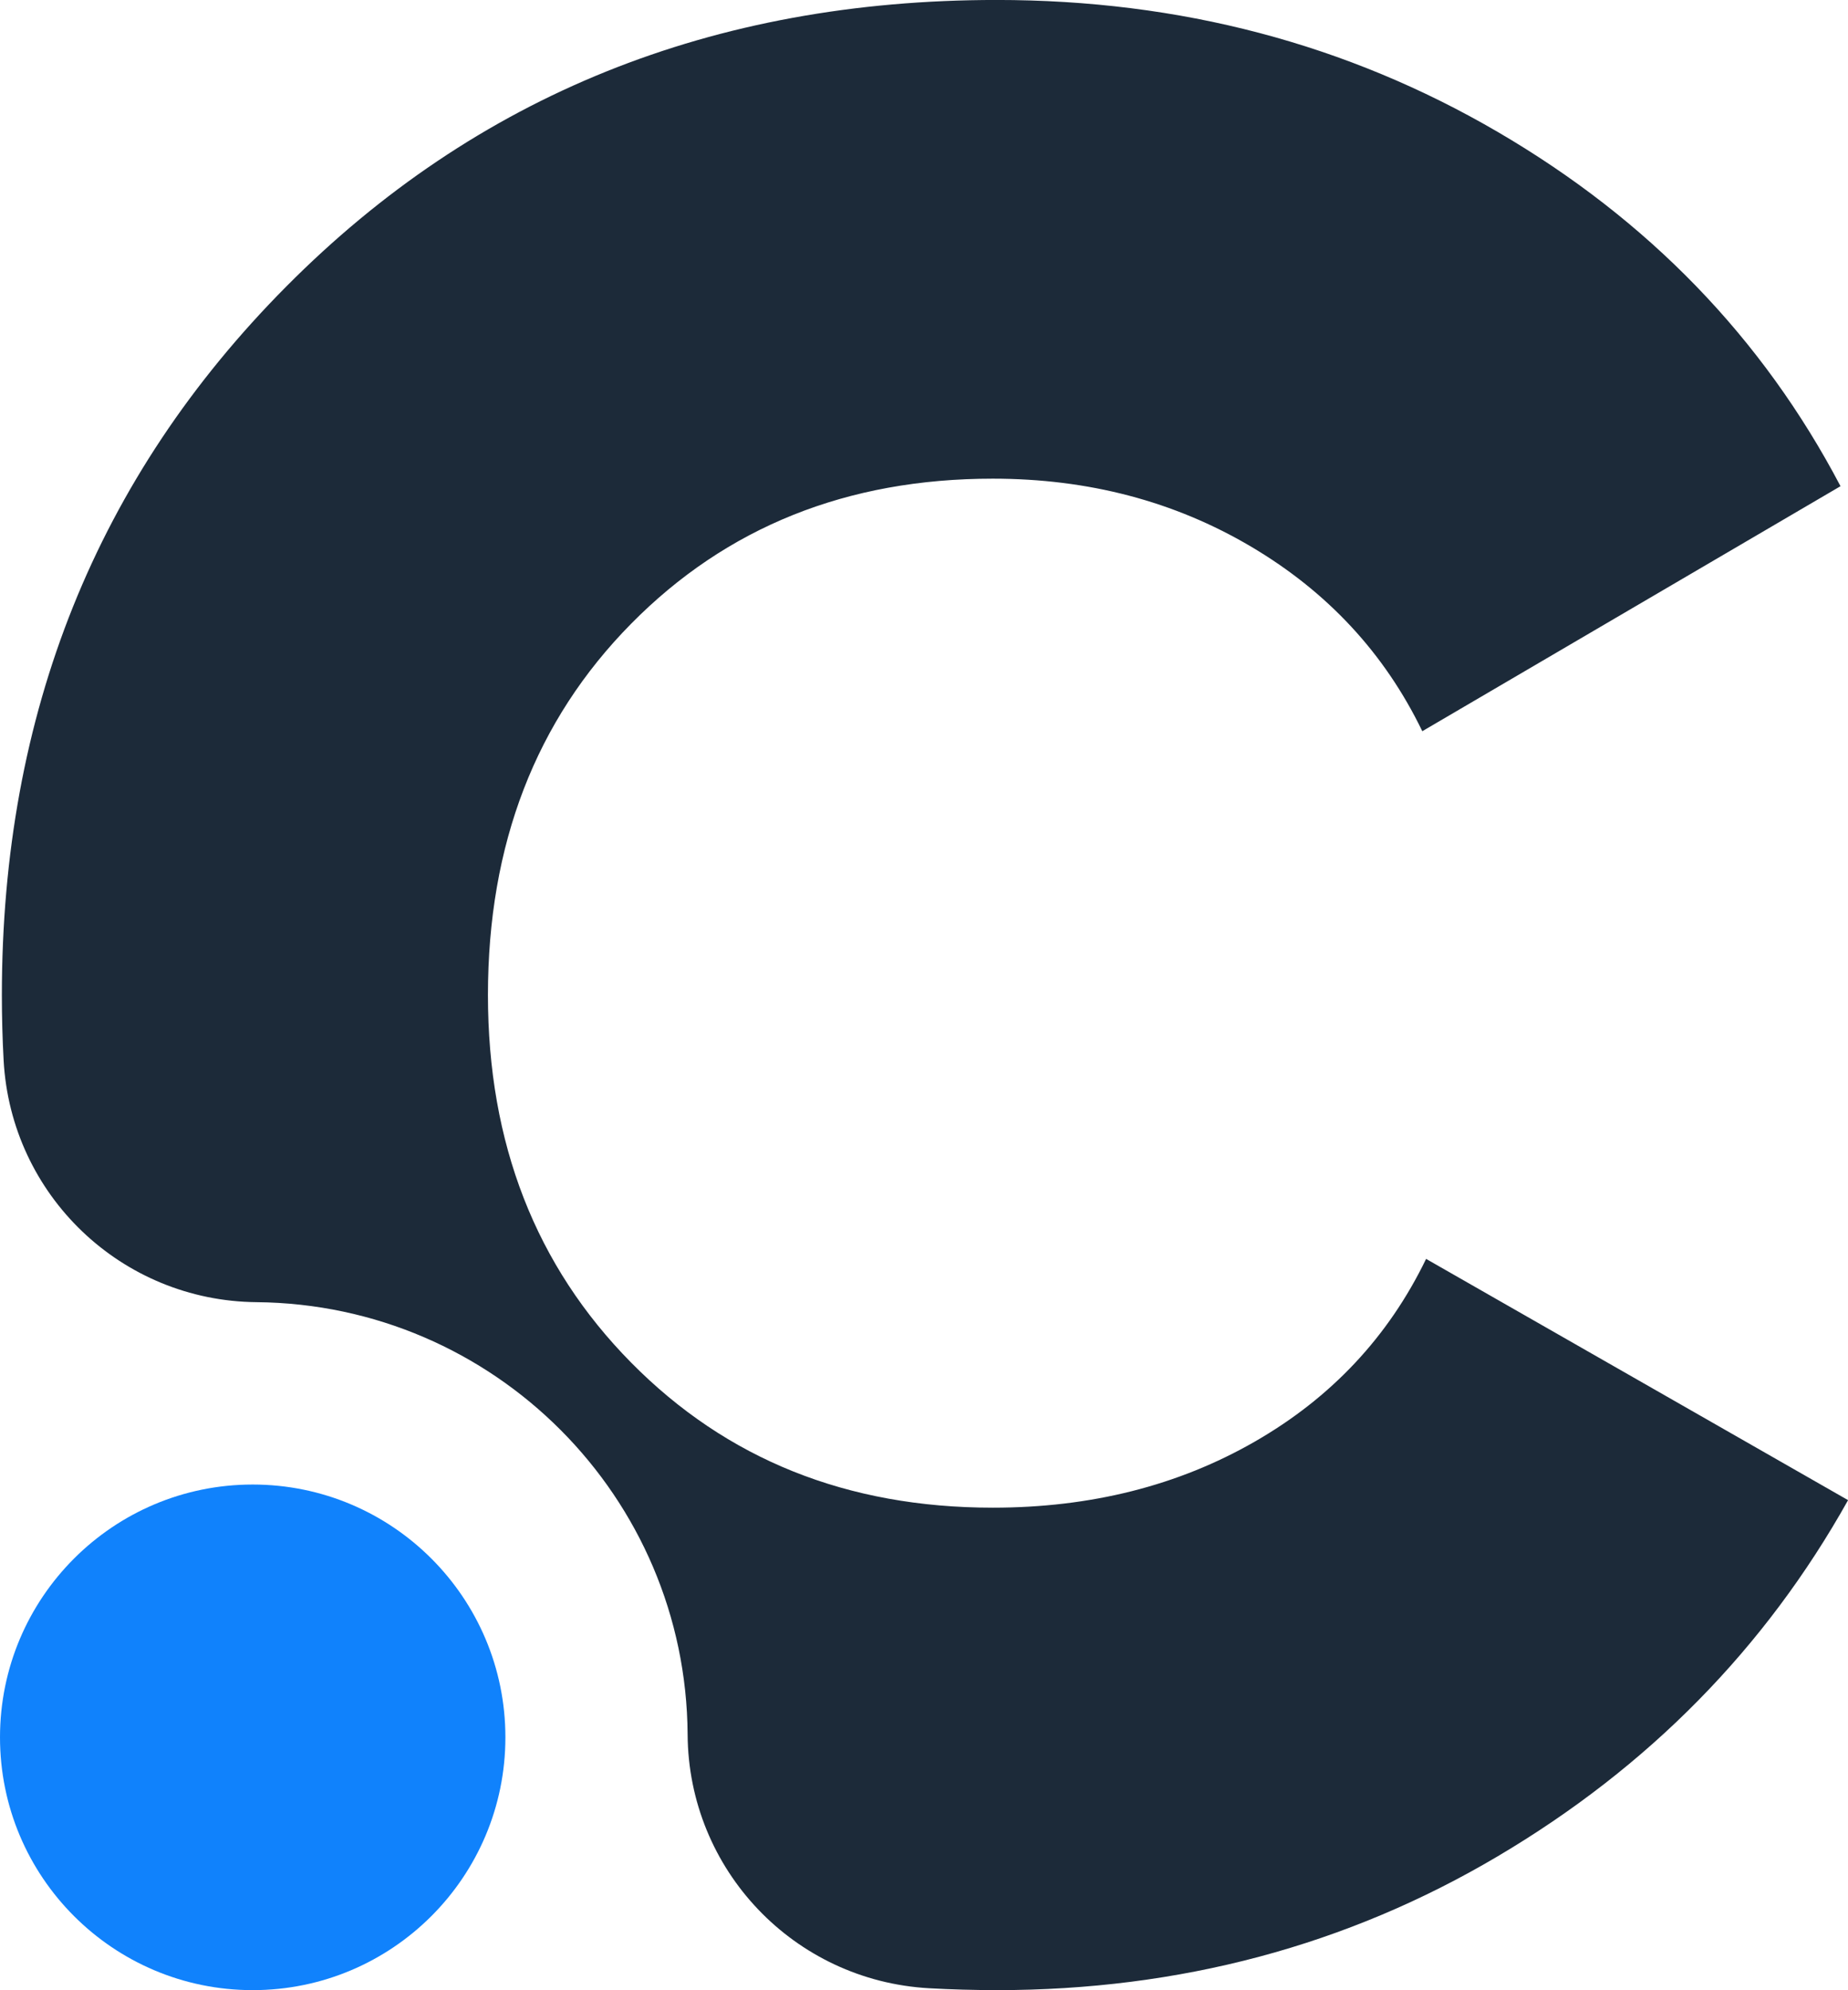
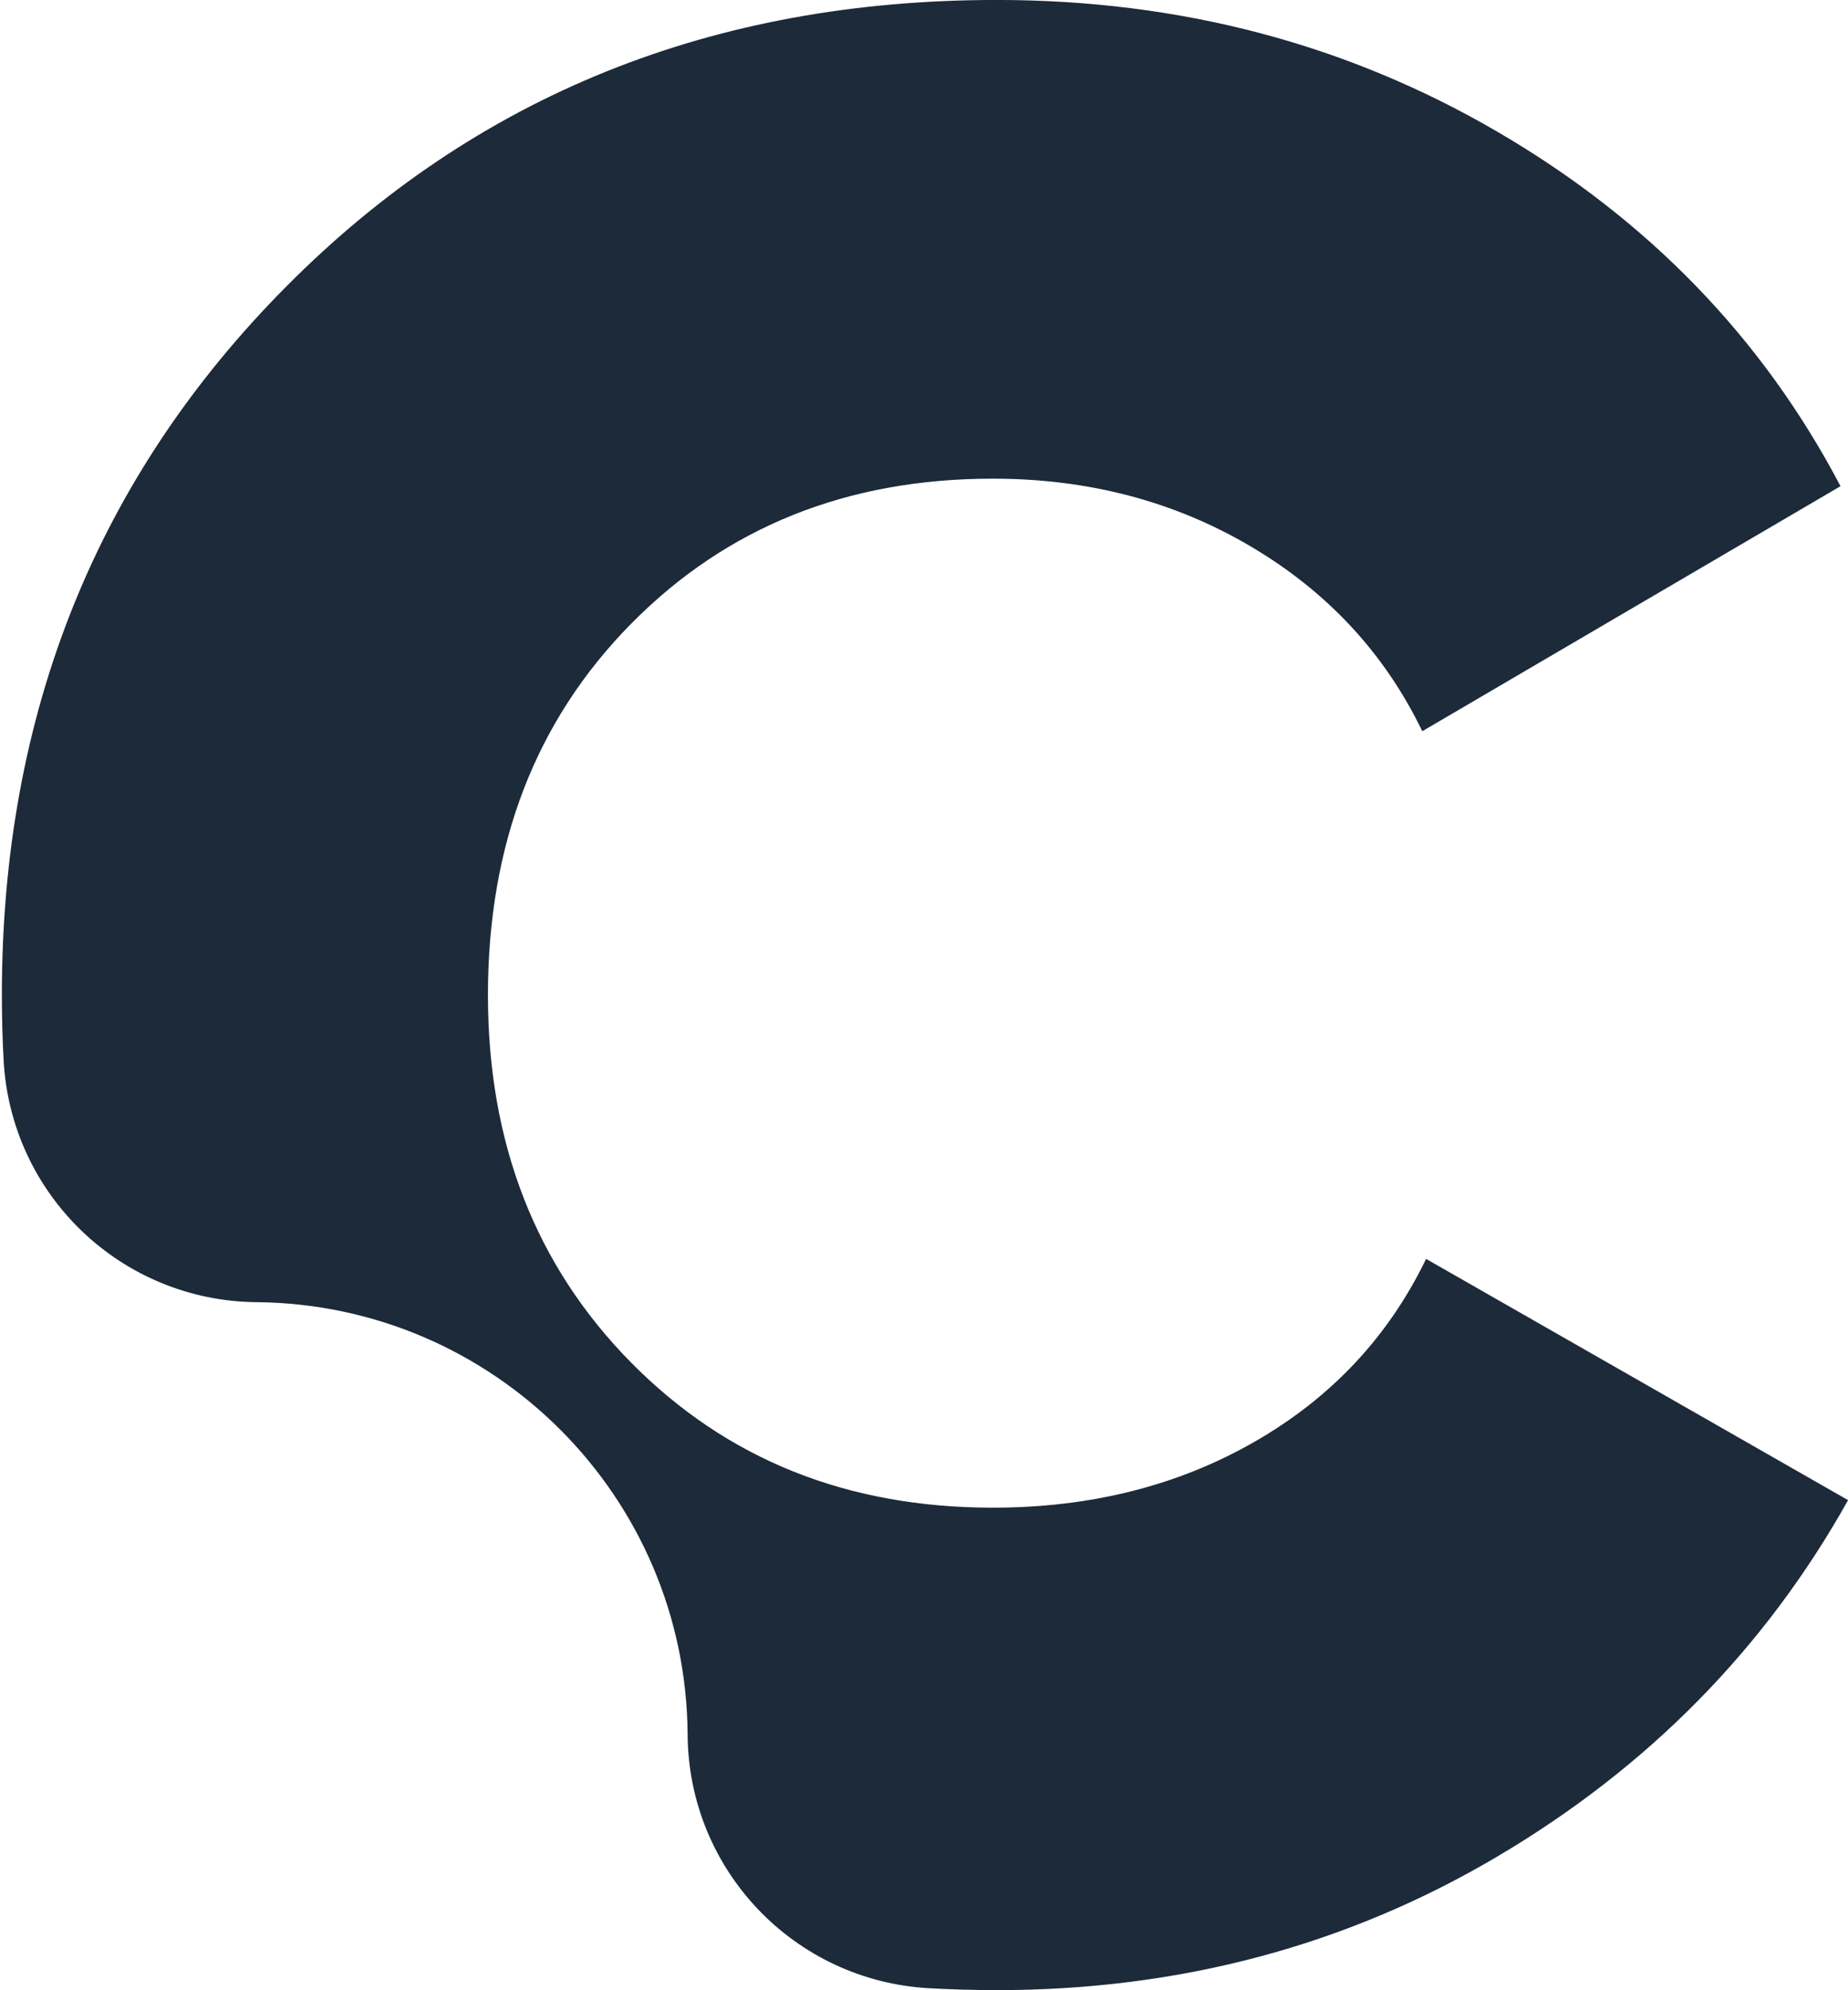
<svg xmlns="http://www.w3.org/2000/svg" xml:space="preserve" width="167.576mm" height="180.388mm" version="1.1" style="shape-rendering:geometricPrecision; text-rendering:geometricPrecision; image-rendering:optimizeQuality; fill-rule:evenodd; clip-rule:evenodd" viewBox="0 0 505.77 544.44">
  <defs>
    <style type="text/css">
   
    .fil1 {fill:#1082FC}
    .fil0 {fill:#1C2A39;fill-rule:nonzero}
   
  </style>
  </defs>
  <g id="Layer_x0020_1">
    <g id="_2278042658944">
      <path class="fil0" d="M272.73 544.44c-6.23,0 -12.38,-0.17 -18.44,-0.51 -36.97,-2.05 -65.87,-32.4 -66.1,-69.43 -0.41,-65.02 -52.96,-117.67 -117.95,-118.26 -36.99,-0.33 -67.25,-29.25 -69.25,-66.19 -0.32,-5.86 -0.48,-11.82 -0.48,-17.84 0,-76.99 25.95,-141.61 77.86,-193.85 51.9,-52.25 116.69,-78.37 194.37,-78.37 50.18,0 95.9,12.03 137.14,36.09 41.25,24.06 72.53,56.37 93.84,96.93l-114.46 67.03c-10.31,-21.31 -25.95,-38.16 -46.92,-50.53 -20.97,-12.38 -44.51,-18.56 -70.63,-18.56 -39.87,0 -72.87,13.23 -98.99,39.7 -26.12,26.47 -39.18,60.32 -39.18,101.57 0,40.56 13.06,74.07 39.18,100.54 26.13,26.47 59.12,39.7 98.99,39.7 26.81,0 50.7,-6.01 71.67,-18.05 20.97,-12.03 36.61,-28.7 46.92,-50.01l115.49 66c-22.69,40.56 -54.65,73.04 -95.9,97.44 -41.25,24.41 -86.96,36.61 -137.14,36.61z" />
-       <circle class="fil1" cx="69.16" cy="475.29" r="69.16" />
    </g>
  </g>
</svg>